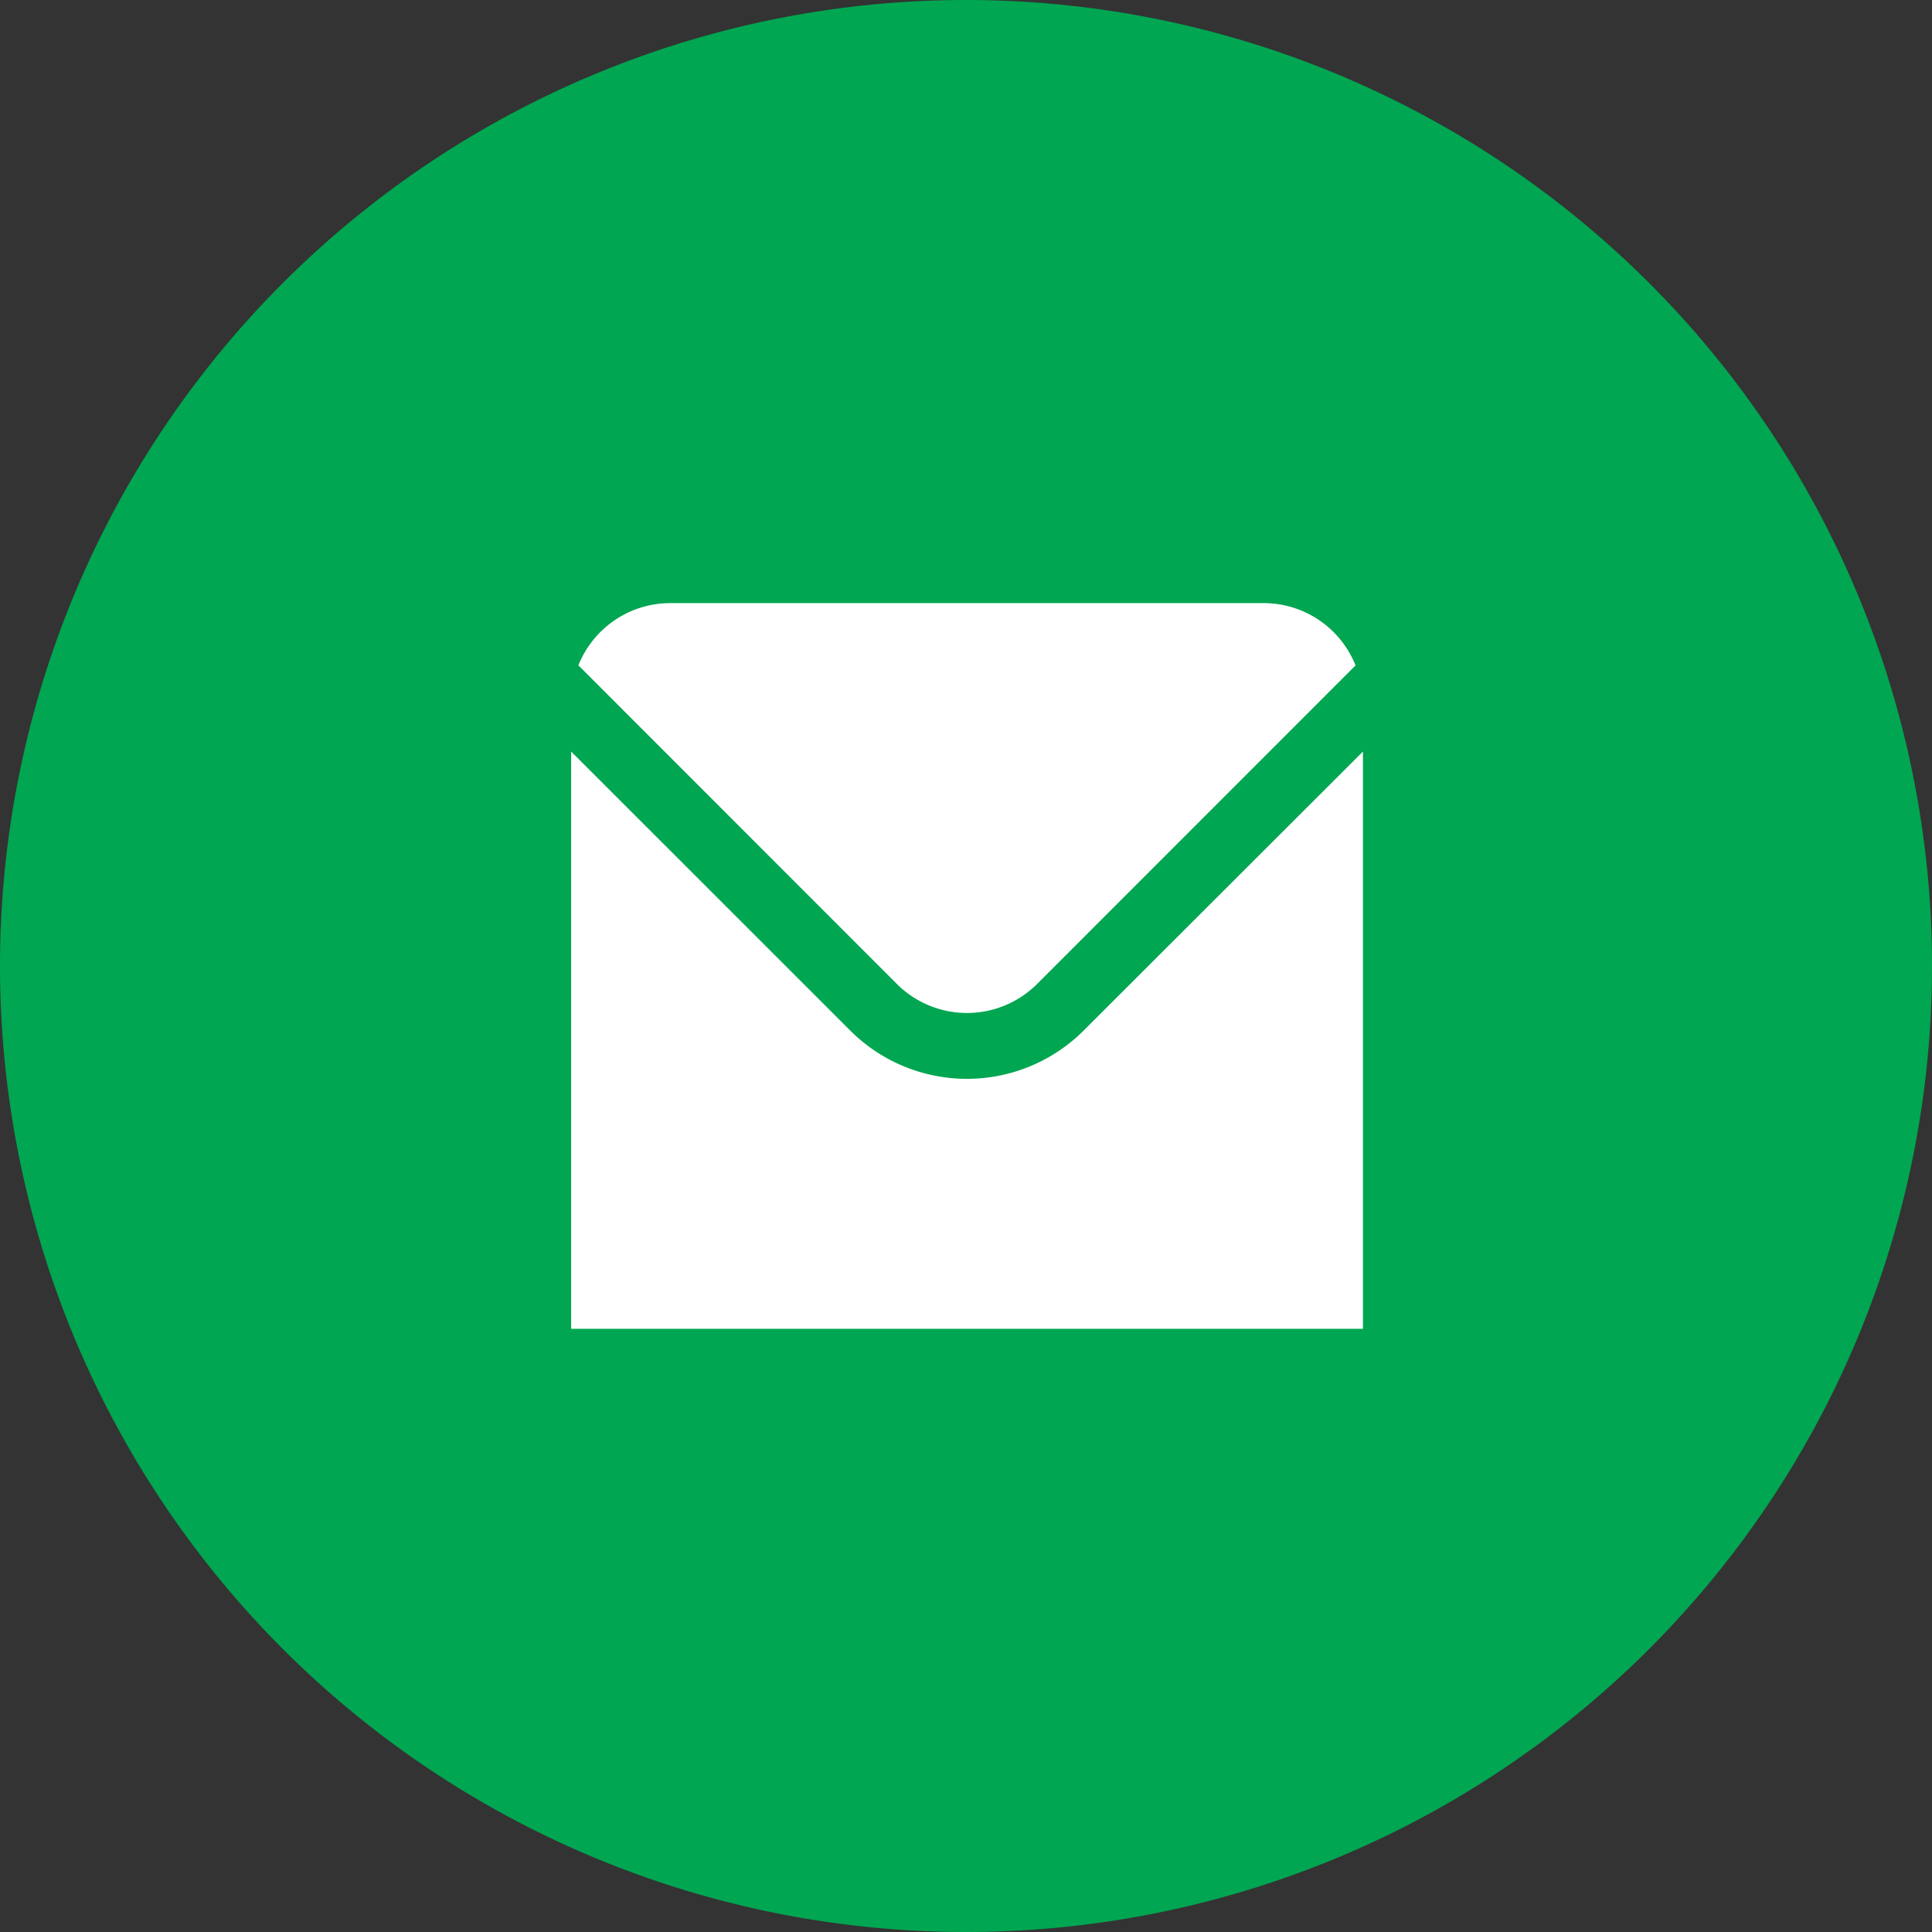
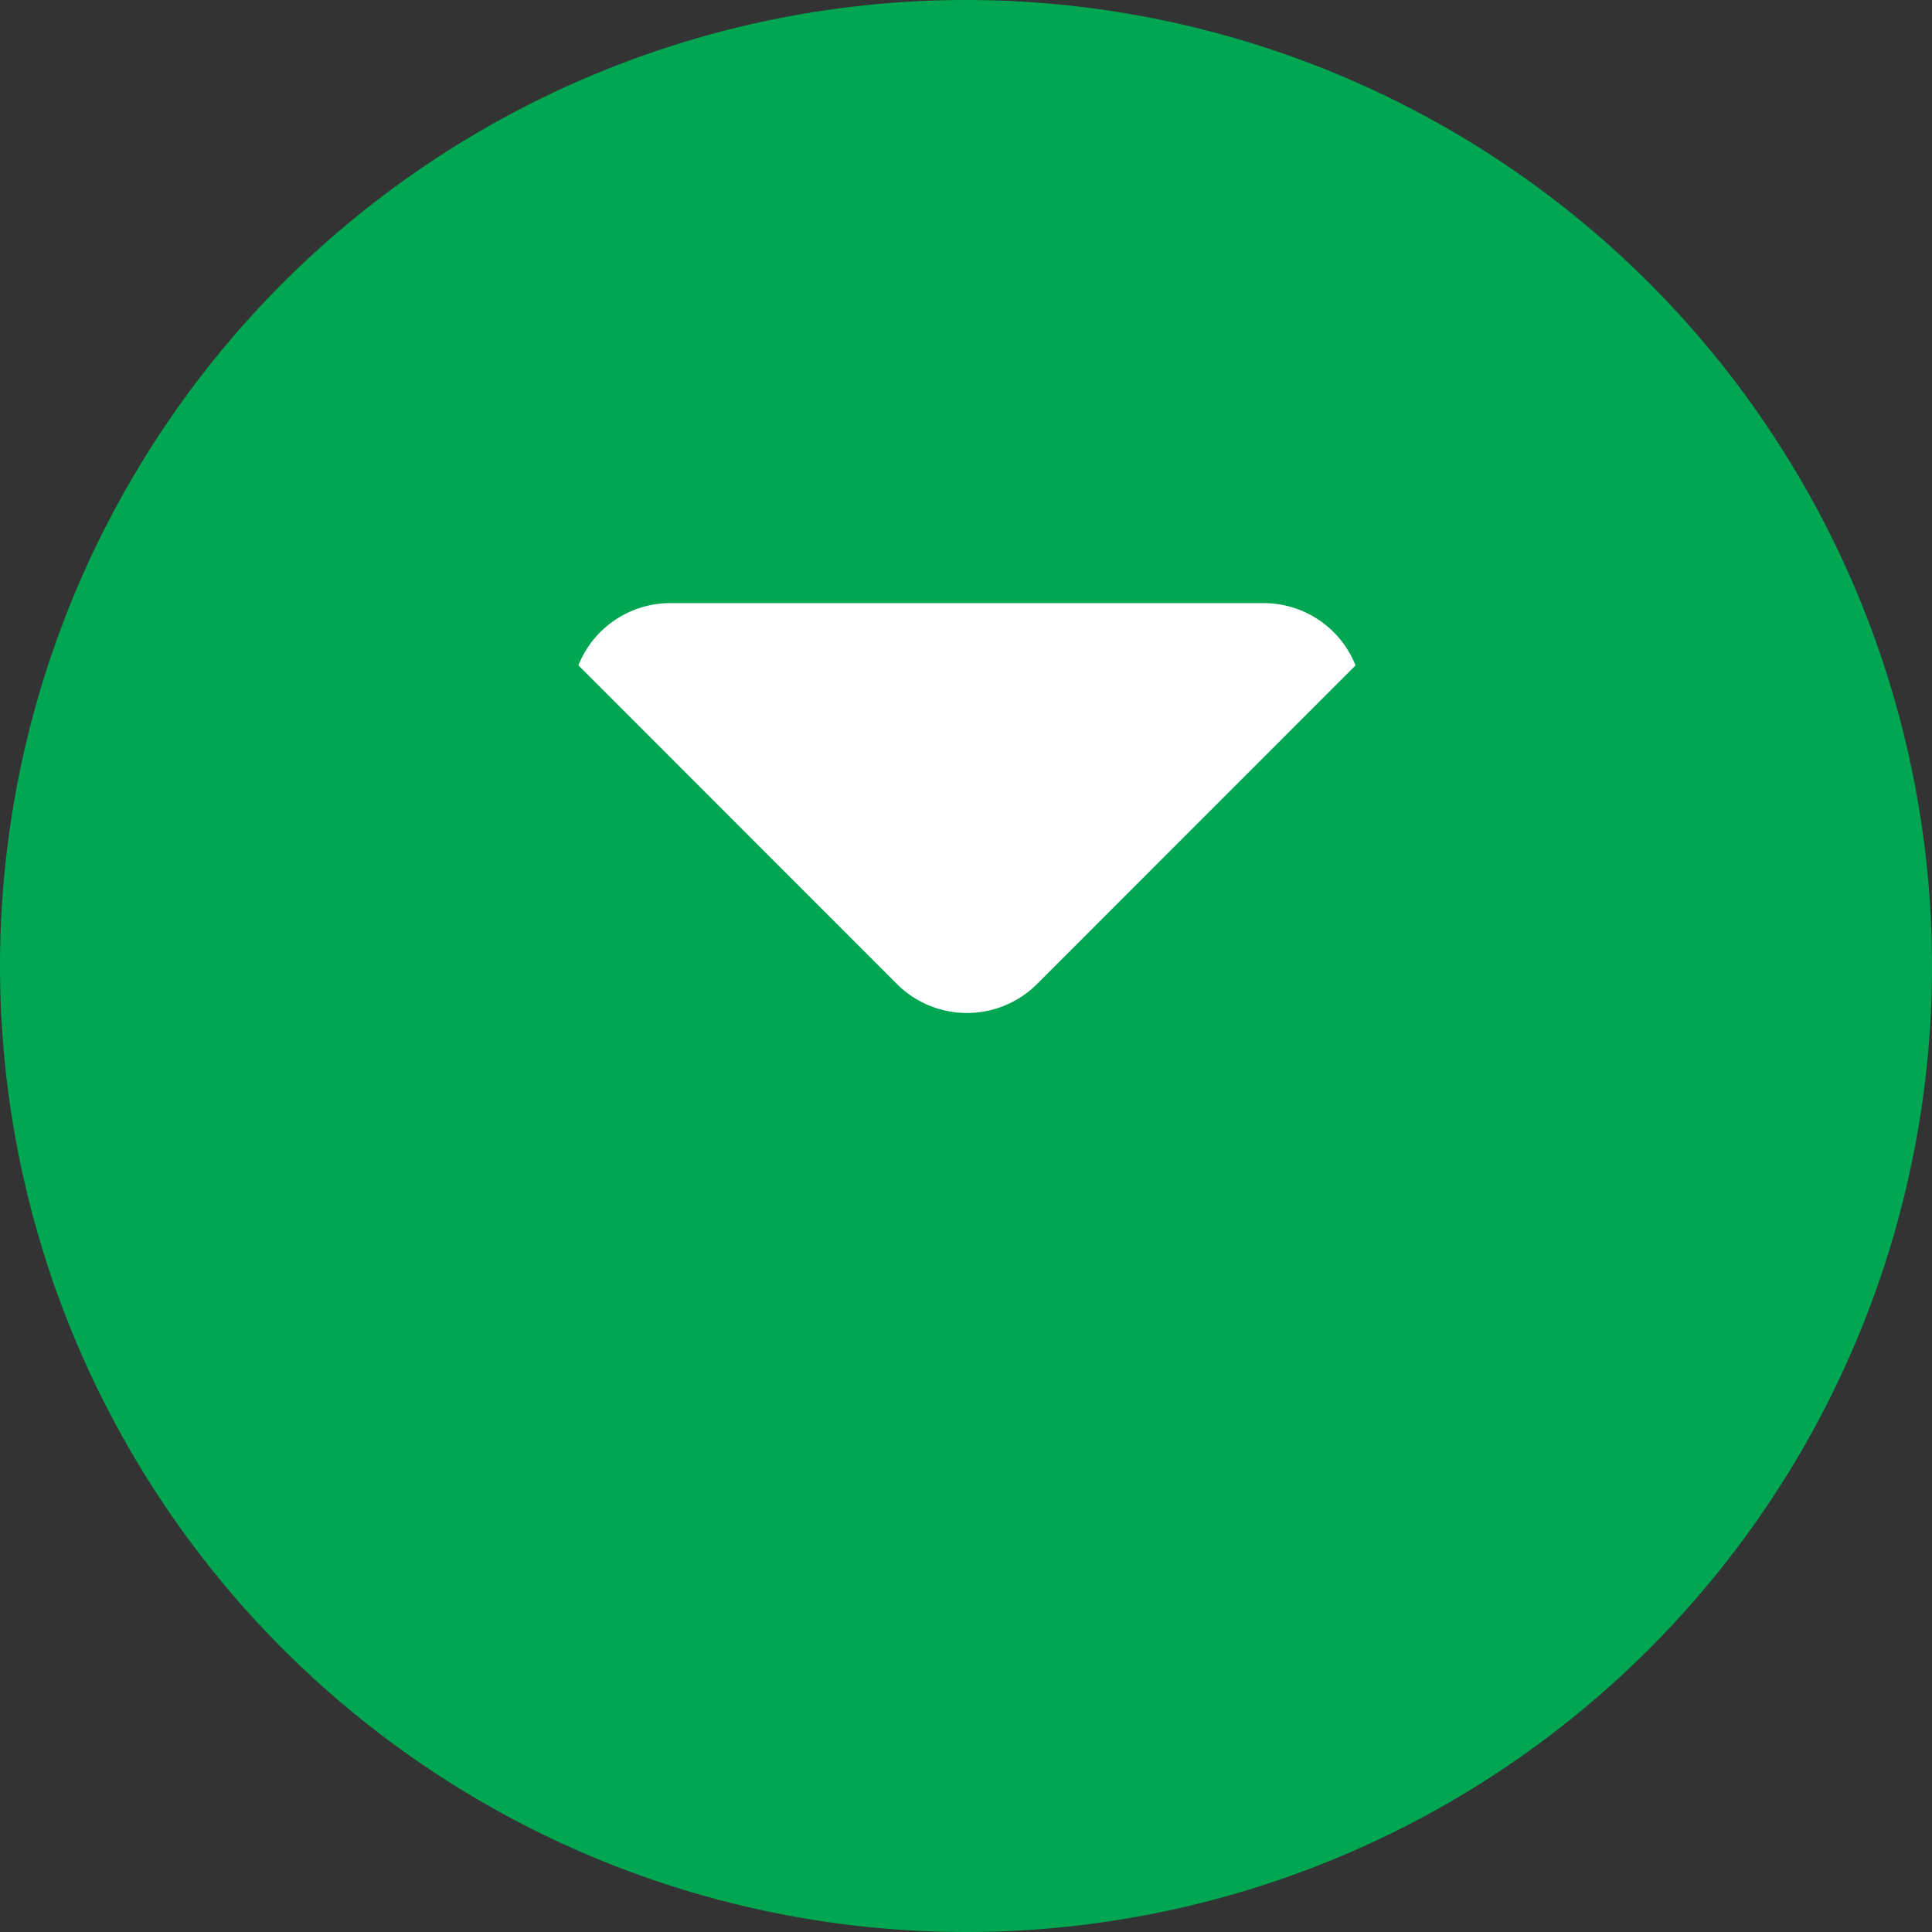
<svg xmlns="http://www.w3.org/2000/svg" width="25.864" height="25.864" viewBox="0 0 25.864 25.864">
  <rect x="0" y="0" width="25.864" height="25.864" fill="#333333" stroke="none" />
  <g id="Group_4724" data-name="Group 4724" transform="translate(0)">
-     <path id="Path_2469" data-name="Path 2469" d="M12.932,0A12.932,12.932,0,1,1,0,12.932,12.932,12.932,0,0,1,12.932,0Z" transform="translate(0)" fill="#00a651" />
+     <path id="Path_2469" data-name="Path 2469" d="M12.932,0A12.932,12.932,0,1,1,0,12.932,12.932,12.932,0,0,1,12.932,0" transform="translate(0)" fill="#00a651" />
    <g id="envelope_1_" data-name="envelope (1)" transform="translate(7.646 8.074)">
      <path id="Path_2466" data-name="Path 2466" d="M4.484,6.1a1.328,1.328,0,0,0,1.874,0l4.265-4.266A1.325,1.325,0,0,0,9.4,1H1.447a1.325,1.325,0,0,0-1.228.833Z" transform="translate(-0.122 -1)" fill="#fff" />
-       <path id="Path_2467" data-name="Path 2467" d="M6.86,9.236a2.211,2.211,0,0,1-3.123,0L0,5.5v7.728H10.6V5.5Z" transform="translate(0 -3.513)" fill="#fff" />
    </g>
  </g>
</svg>